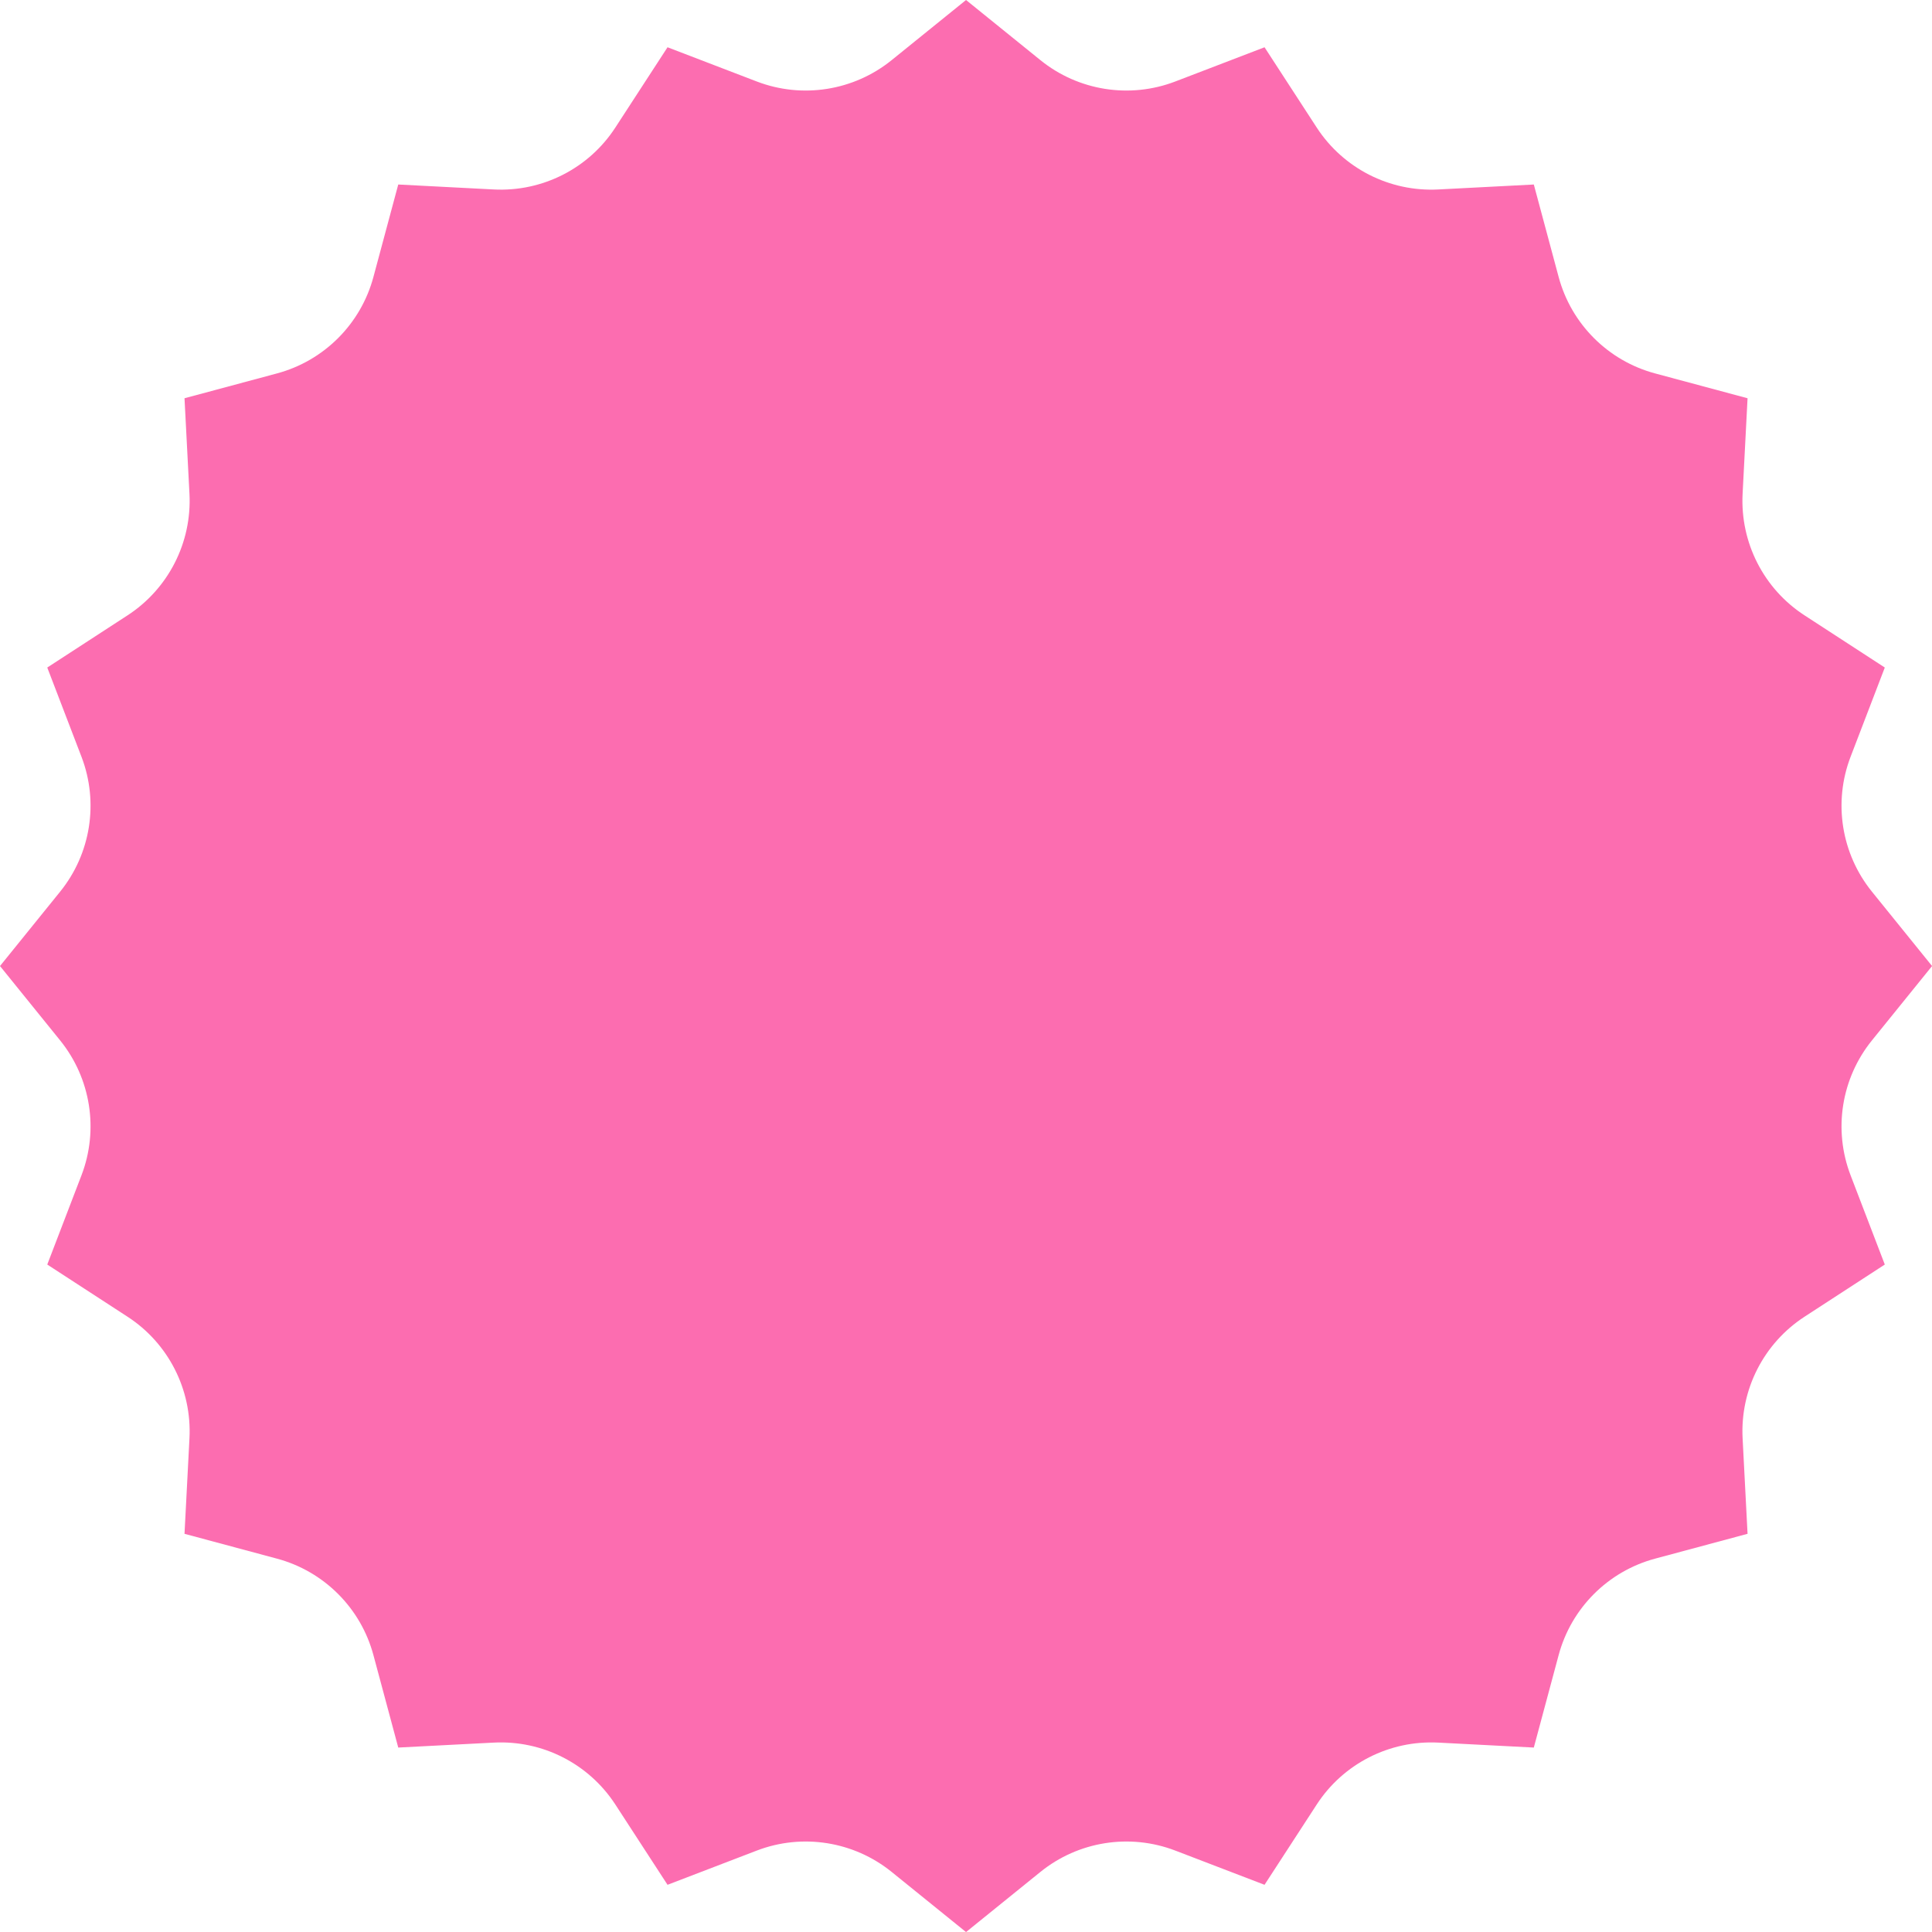
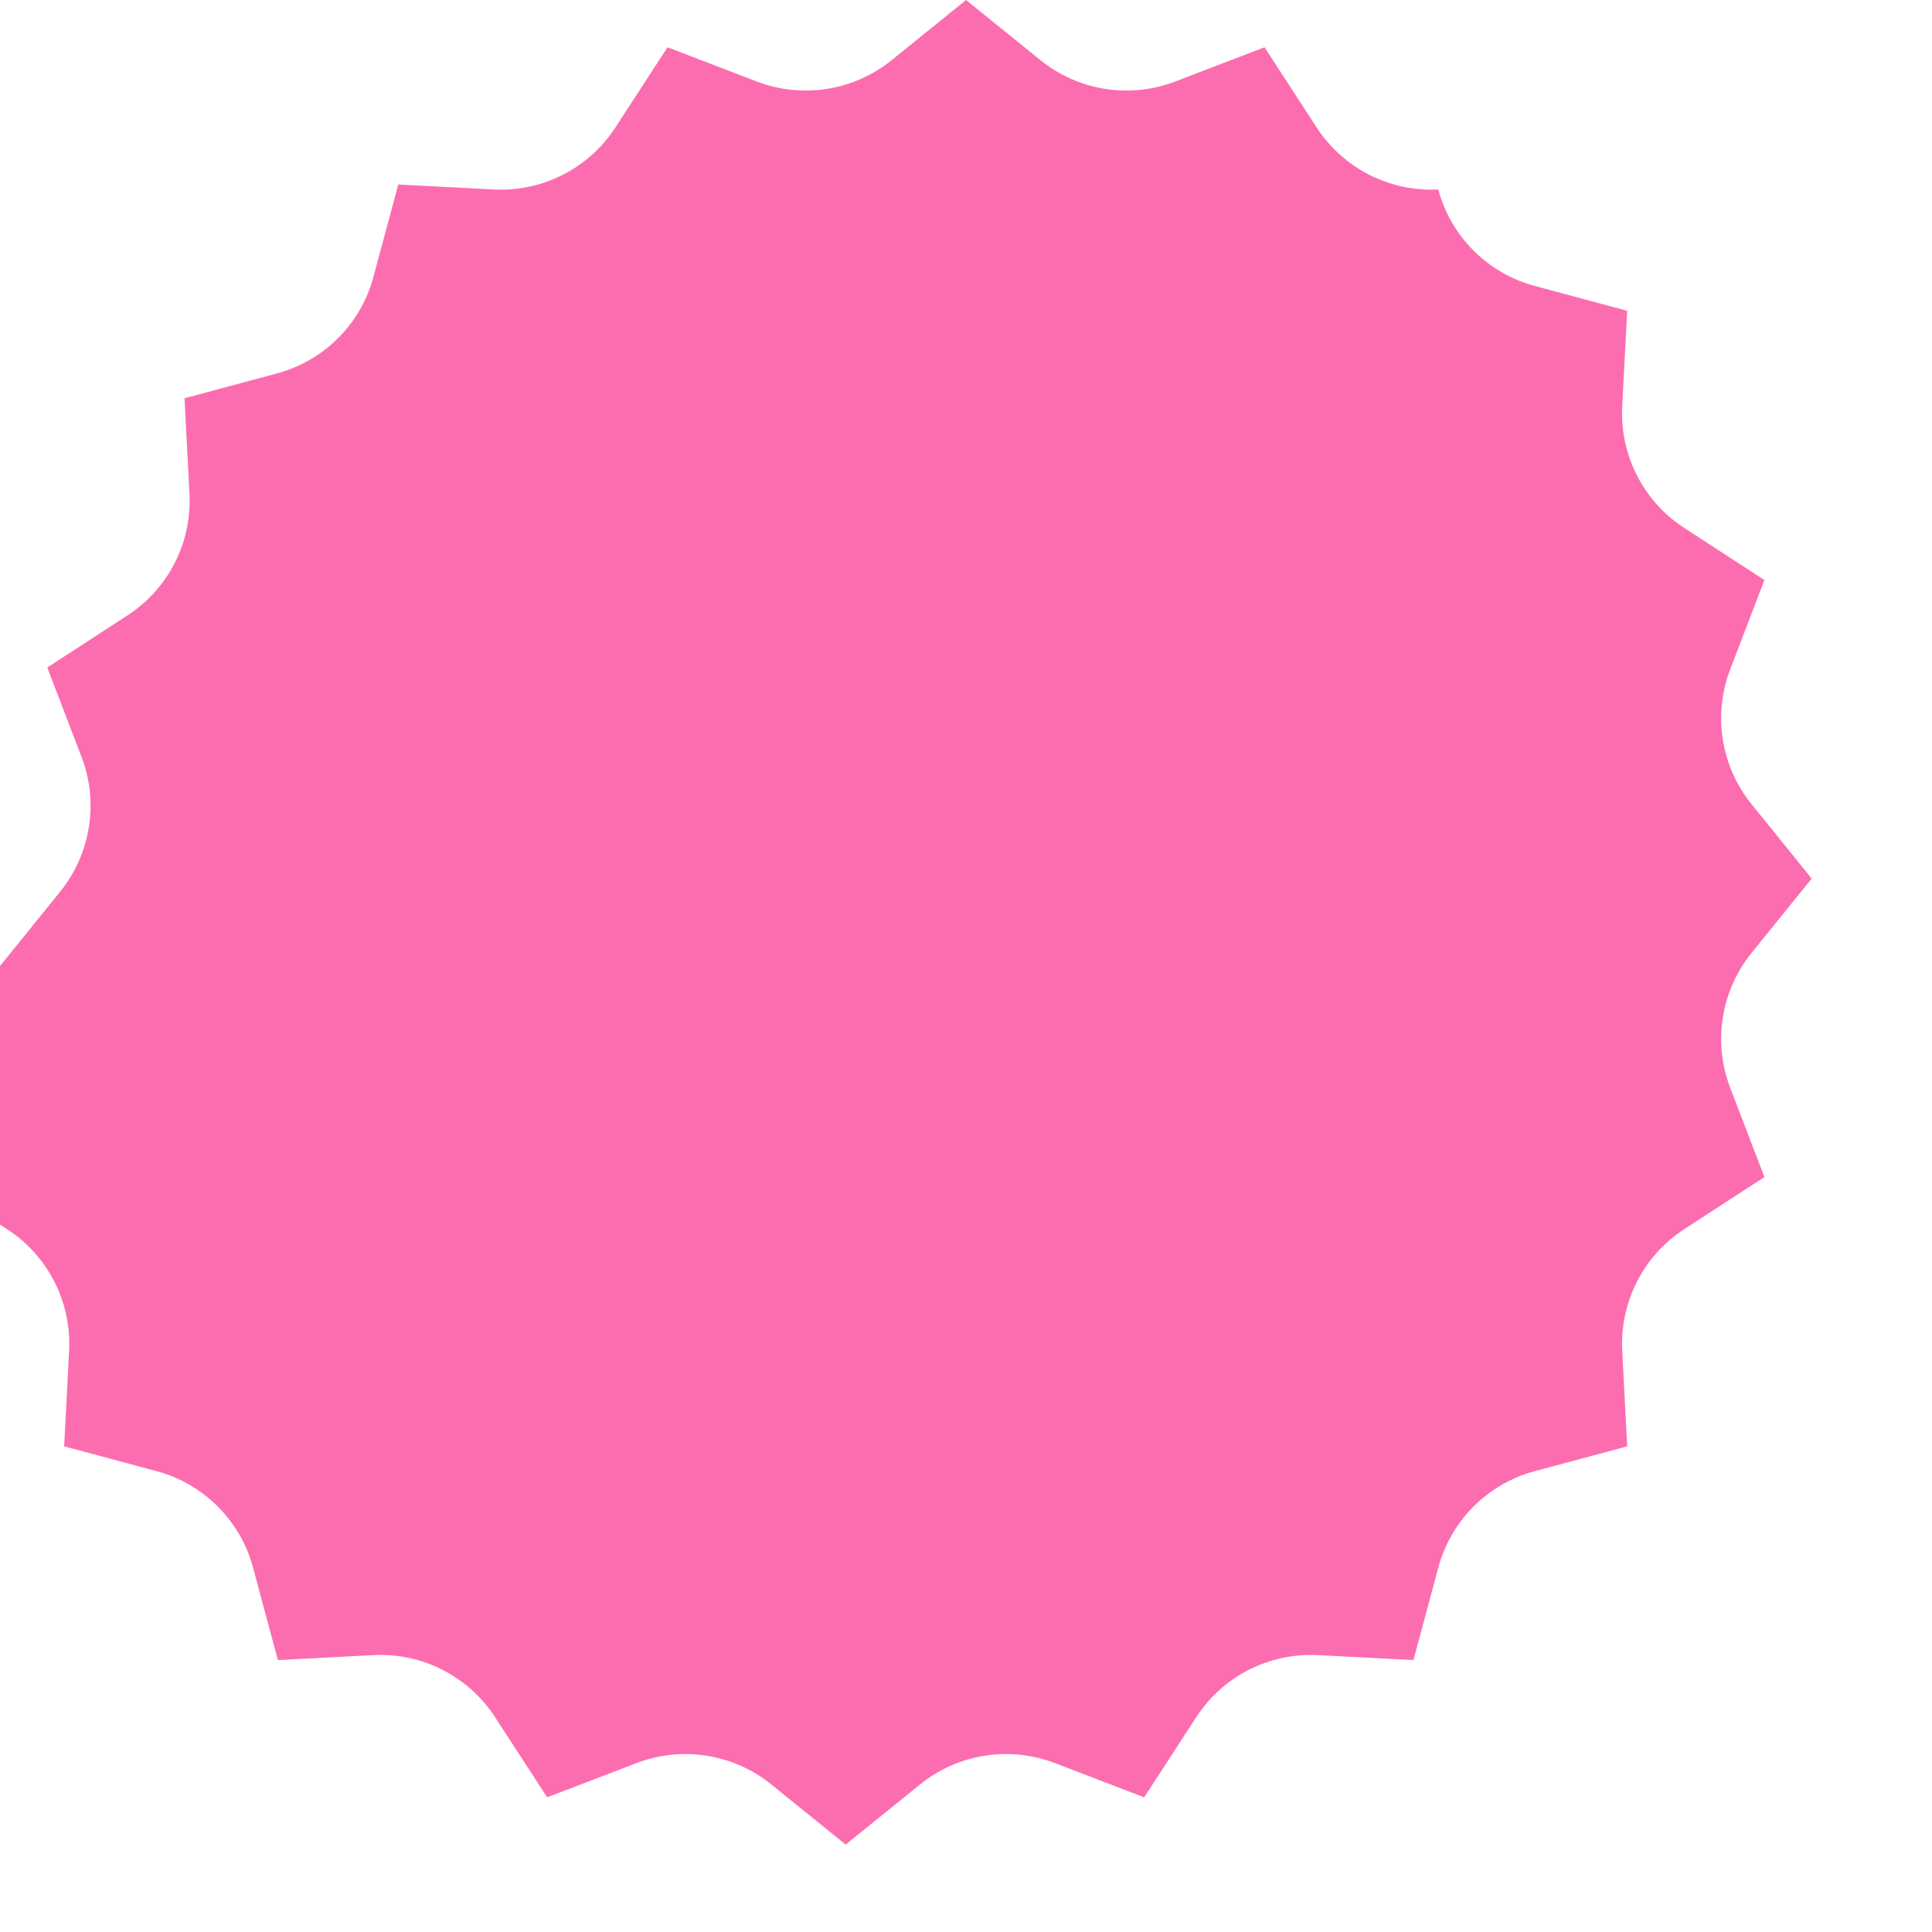
<svg xmlns="http://www.w3.org/2000/svg" id="Layer_2" data-name="Layer 2" width="284.91" height="284.91" viewBox="0 0 284.91 284.91">
  <defs>
    <style>
      .cls-1 {
        fill: #fc6db0;
      }
    </style>
  </defs>
  <g id="Proposition_1_1_4_" data-name="Proposition 1 (1/4)">
-     <path class="cls-1" d="M142.46,0l10.97,8.87c5.59,4.52,13.17,5.72,19.88,3.15l13.17-5.05,7.69,11.83c3.92,6.03,10.75,9.51,17.93,9.14l14.09-.73,3.66,13.63c1.86,6.94,7.29,12.37,14.23,14.23l13.63,3.66-.73,14.09c-.37,7.18,3.11,14.02,9.14,17.93l11.83,7.69-5.05,13.17c-2.57,6.71-1.37,14.29,3.15,19.88l8.87,10.97-8.87,10.97c-4.52,5.59-5.72,13.17-3.15,19.88l5.05,13.17-11.83,7.69c-6.03,3.92-9.51,10.75-9.14,17.93l.73,14.09-13.63,3.66c-6.94,1.86-12.37,7.29-14.23,14.23l-3.66,13.63-14.09-.73c-7.18-.37-14.02,3.11-17.93,9.14l-7.69,11.83-13.17-5.05c-6.71-2.57-14.29-1.37-19.88,3.15l-10.97,8.87-10.97-8.87c-5.59-4.52-13.17-5.72-19.88-3.15l-13.17,5.05-7.69-11.83c-3.92-6.03-10.75-9.51-17.93-9.14l-14.09,.73-3.66-13.63c-1.86-6.94-7.29-12.37-14.23-14.23l-13.63-3.66,.73-14.09c.37-7.18-3.11-14.02-9.14-17.93l-11.83-7.69,5.05-13.17c2.57-6.71,1.37-14.29-3.15-19.88L0,142.46l8.87-10.97c4.52-5.59,5.72-13.17,3.15-19.88l-5.05-13.17,11.83-7.69c6.03-3.92,9.51-10.75,9.14-17.93l-.73-14.09,13.63-3.66c6.94-1.86,12.37-7.29,14.23-14.23l3.66-13.63,14.09,.73c7.18,.37,14.02-3.11,17.93-9.14l7.69-11.83,13.17,5.05c6.71,2.57,14.29,1.37,19.88-3.15L142.46,0Z" />
+     <path class="cls-1" d="M142.46,0l10.97,8.87c5.59,4.52,13.17,5.72,19.88,3.15l13.17-5.05,7.69,11.83c3.92,6.03,10.75,9.51,17.93,9.14c1.86,6.94,7.29,12.37,14.23,14.23l13.63,3.66-.73,14.09c-.37,7.18,3.11,14.02,9.14,17.93l11.83,7.69-5.05,13.17c-2.57,6.71-1.37,14.29,3.15,19.88l8.87,10.97-8.87,10.97c-4.52,5.59-5.72,13.17-3.15,19.88l5.05,13.17-11.83,7.69c-6.03,3.92-9.51,10.75-9.14,17.93l.73,14.09-13.63,3.66c-6.94,1.86-12.37,7.29-14.23,14.23l-3.66,13.63-14.09-.73c-7.18-.37-14.02,3.11-17.93,9.14l-7.69,11.83-13.17-5.05c-6.71-2.57-14.29-1.37-19.88,3.15l-10.97,8.87-10.97-8.87c-5.59-4.52-13.17-5.72-19.88-3.15l-13.17,5.05-7.69-11.83c-3.92-6.03-10.75-9.51-17.93-9.14l-14.09,.73-3.66-13.63c-1.86-6.94-7.29-12.37-14.23-14.23l-13.63-3.66,.73-14.09c.37-7.18-3.11-14.02-9.14-17.93l-11.83-7.69,5.05-13.17c2.57-6.71,1.37-14.29-3.15-19.88L0,142.46l8.87-10.97c4.52-5.59,5.72-13.17,3.15-19.88l-5.05-13.17,11.83-7.69c6.03-3.92,9.51-10.75,9.14-17.93l-.73-14.09,13.63-3.66c6.94-1.86,12.37-7.29,14.23-14.23l3.66-13.63,14.09,.73c7.18,.37,14.02-3.11,17.93-9.14l7.69-11.83,13.17,5.05c6.71,2.57,14.29,1.37,19.88-3.15L142.46,0Z" />
  </g>
</svg>